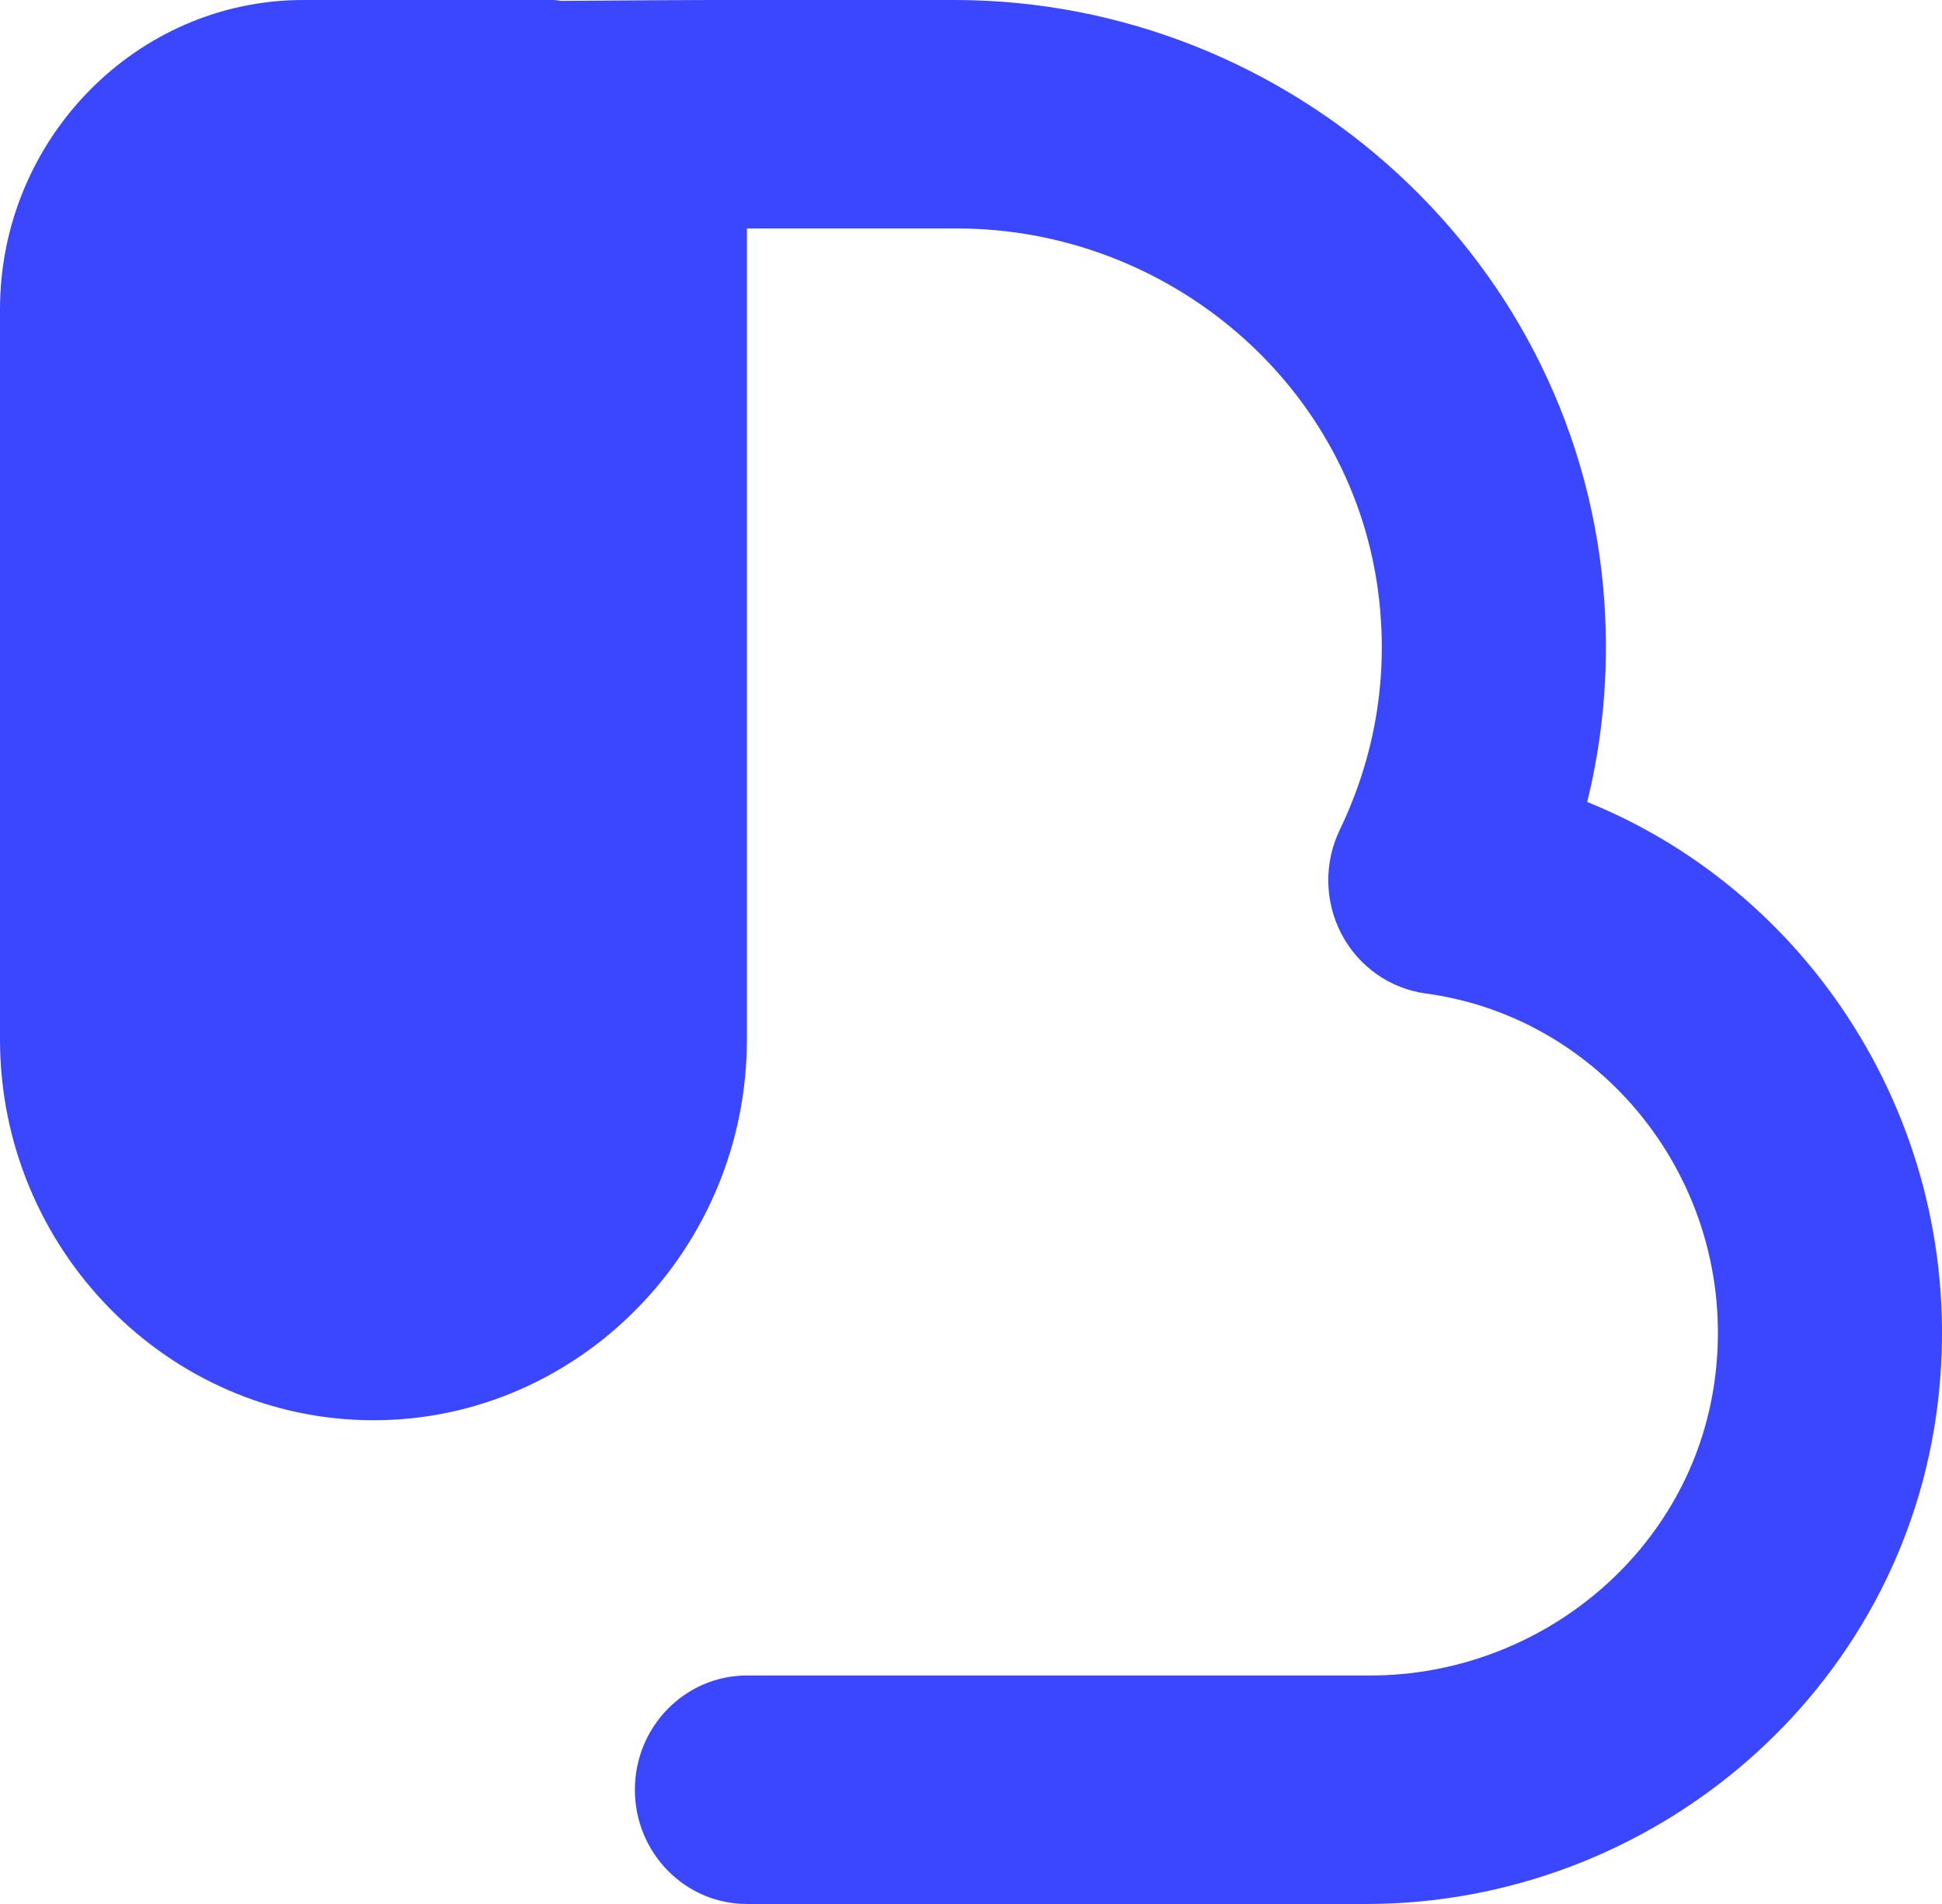
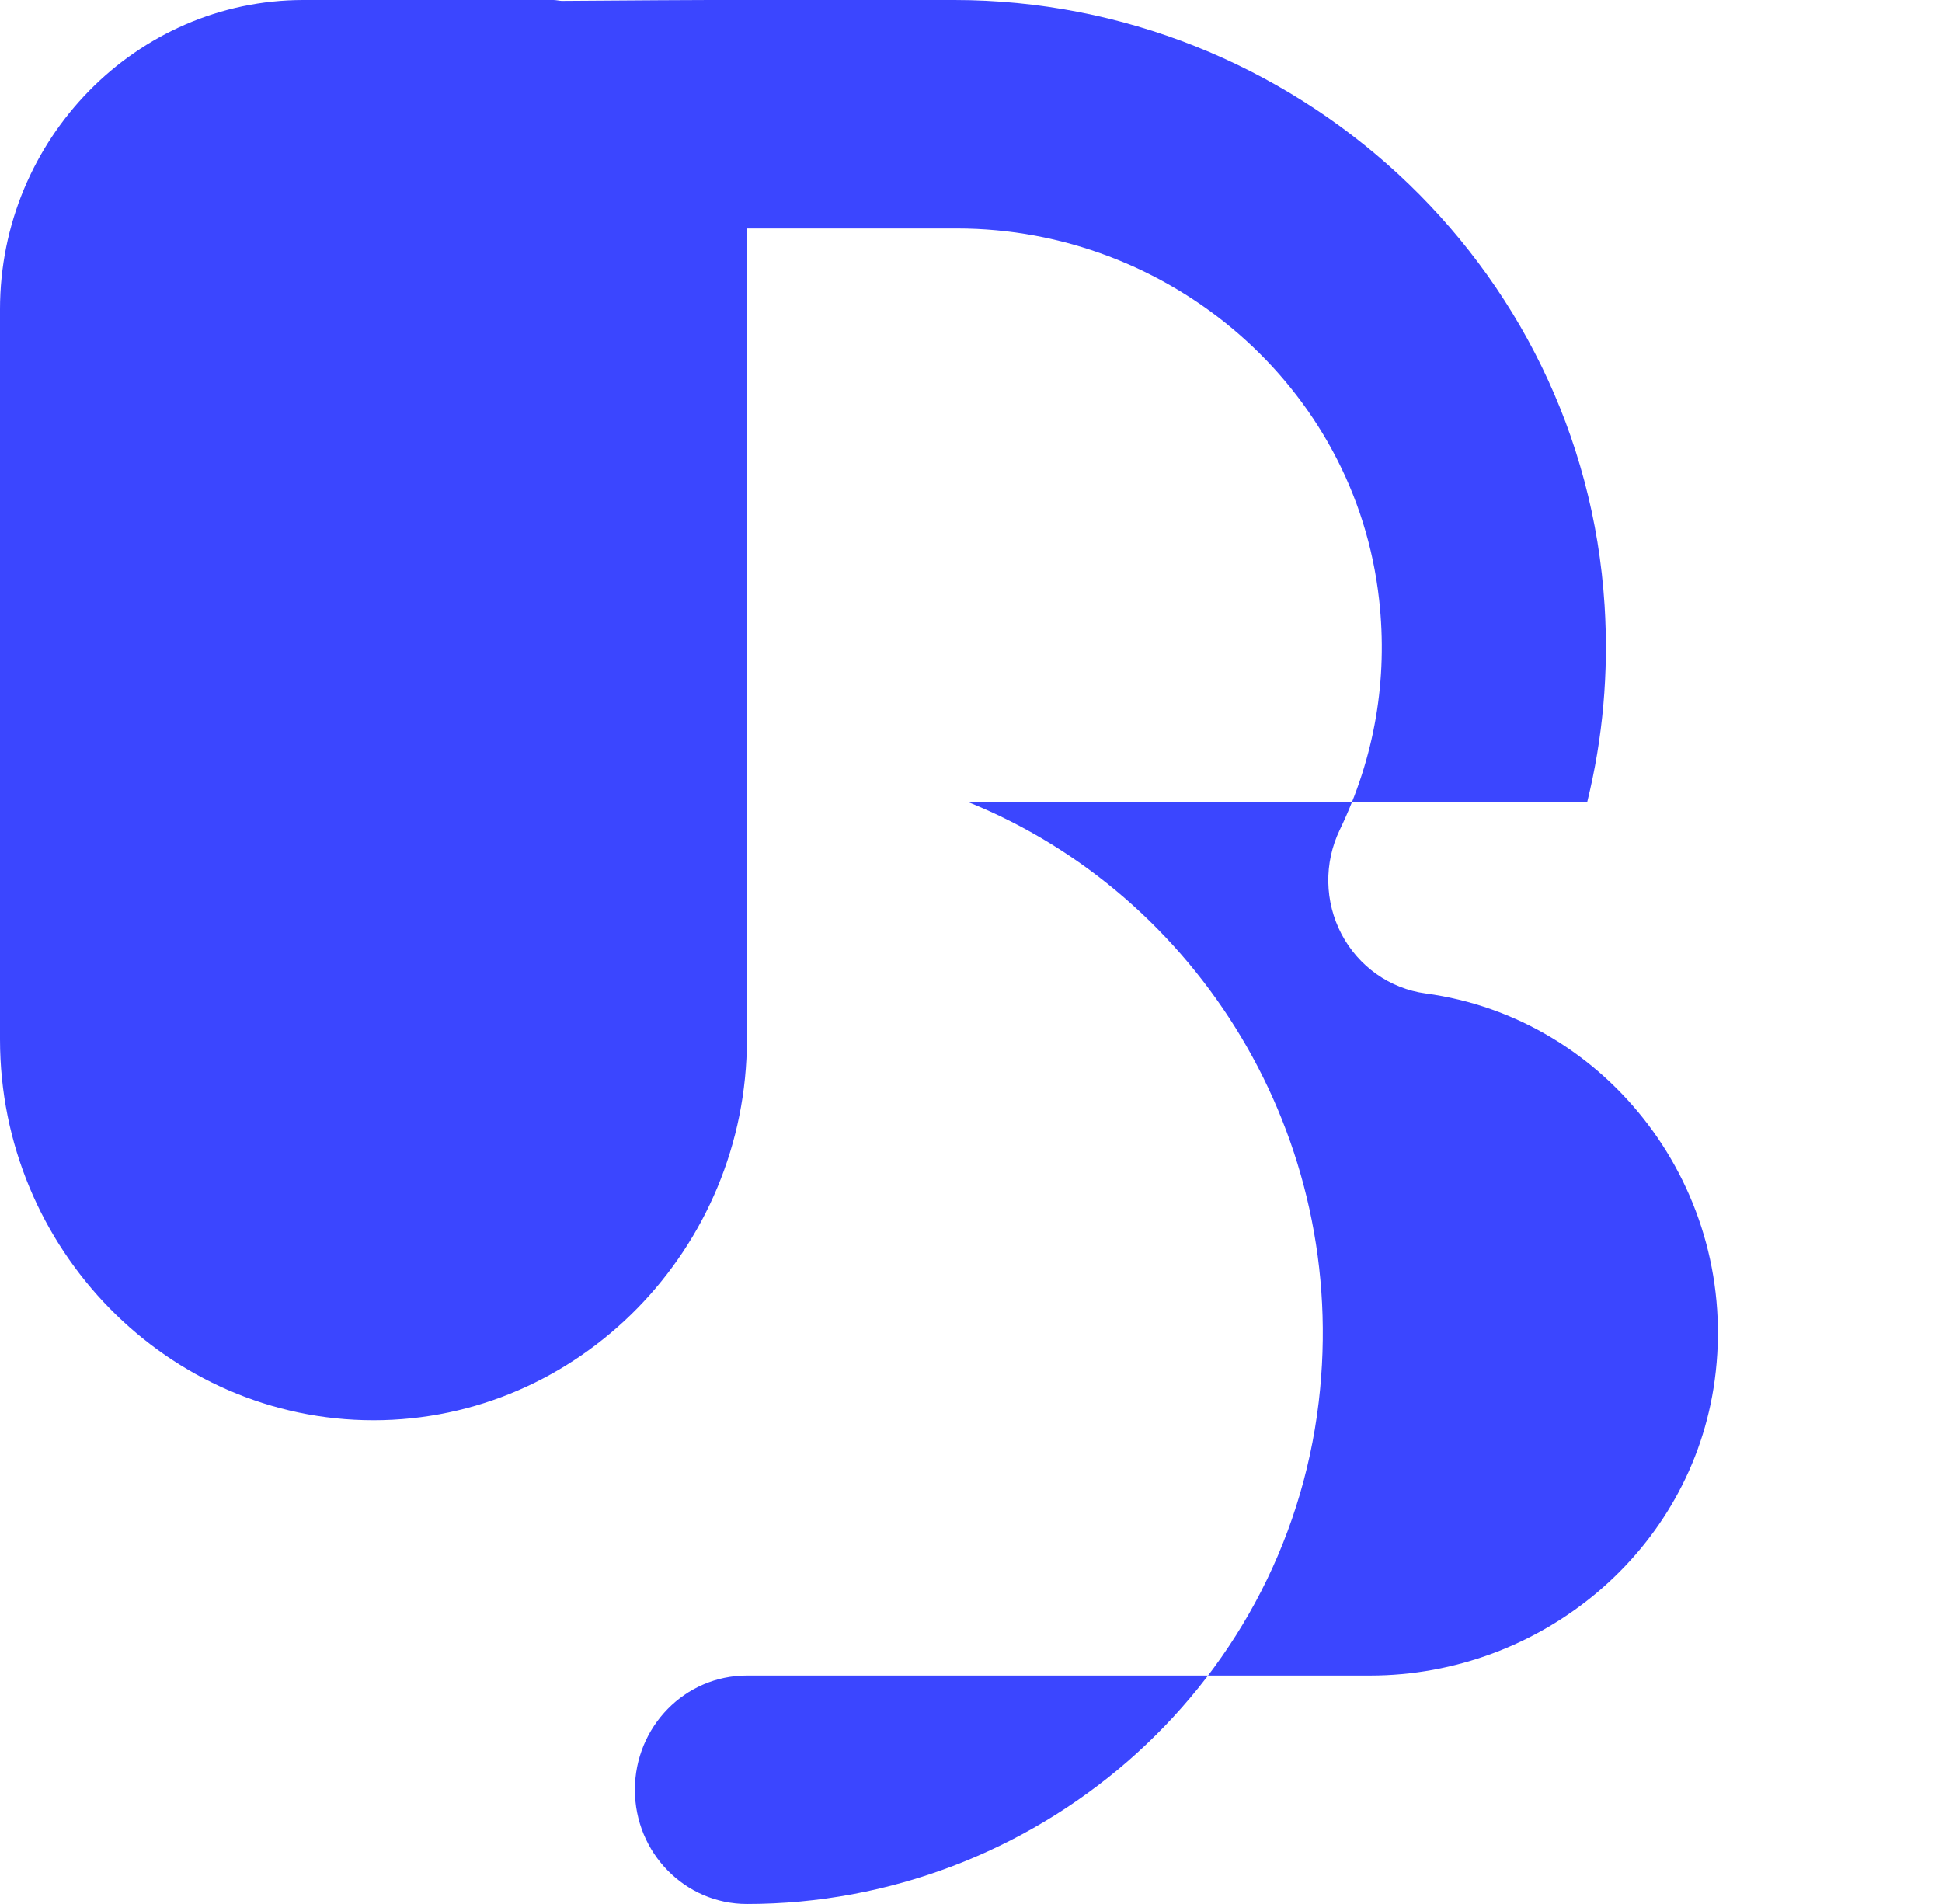
<svg xmlns="http://www.w3.org/2000/svg" width="51" height="50" viewBox="0 0 51 50">
  <g fill="none" fill-rule="evenodd">
    <g fill="#3B46FF">
-       <path d="M76.683 71.06c.412-1.674.566-3.4.456-5.16C76.573 56.877 68.93 50 60.063 50h-6.428c-.265 0-1.937.008-3.885.023-.074-.003-.144-.023-.22-.023h-6.565C38.584 50 35 53.655 35 58.123v19.174c0 5.5 4.413 10 9.808 10 5.394 0 9.807-4.5 9.807-10V56h5.52c5.554 0 10.458 4.124 11.083 9.75.234 2.095-.118 4.14-1.035 6.045-.417.867-.399 1.885.048 2.736.448.851 1.27 1.431 2.208 1.558 4.775.643 8.269 5.146 7.592 10.153-.609 4.51-4.585 7.758-9.05 7.758H54.615c-1.624 0-2.942 1.343-2.942 3s1.318 3 2.942 3h16.261c7.517 0 14.118-5.577 15.017-13.186.824-6.976-3.188-13.322-9.21-15.753" transform="translate(-35 -50)" />
+       <path d="M76.683 71.06c.412-1.674.566-3.4.456-5.16C76.573 56.877 68.93 50 60.063 50h-6.428c-.265 0-1.937.008-3.885.023-.074-.003-.144-.023-.22-.023h-6.565C38.584 50 35 53.655 35 58.123v19.174c0 5.5 4.413 10 9.808 10 5.394 0 9.807-4.5 9.807-10V56h5.52c5.554 0 10.458 4.124 11.083 9.75.234 2.095-.118 4.14-1.035 6.045-.417.867-.399 1.885.048 2.736.448.851 1.27 1.431 2.208 1.558 4.775.643 8.269 5.146 7.592 10.153-.609 4.51-4.585 7.758-9.05 7.758H54.615c-1.624 0-2.942 1.343-2.942 3s1.318 3 2.942 3c7.517 0 14.118-5.577 15.017-13.186.824-6.976-3.188-13.322-9.21-15.753" transform="translate(-35 -50)" />
    </g>
  </g>
</svg>